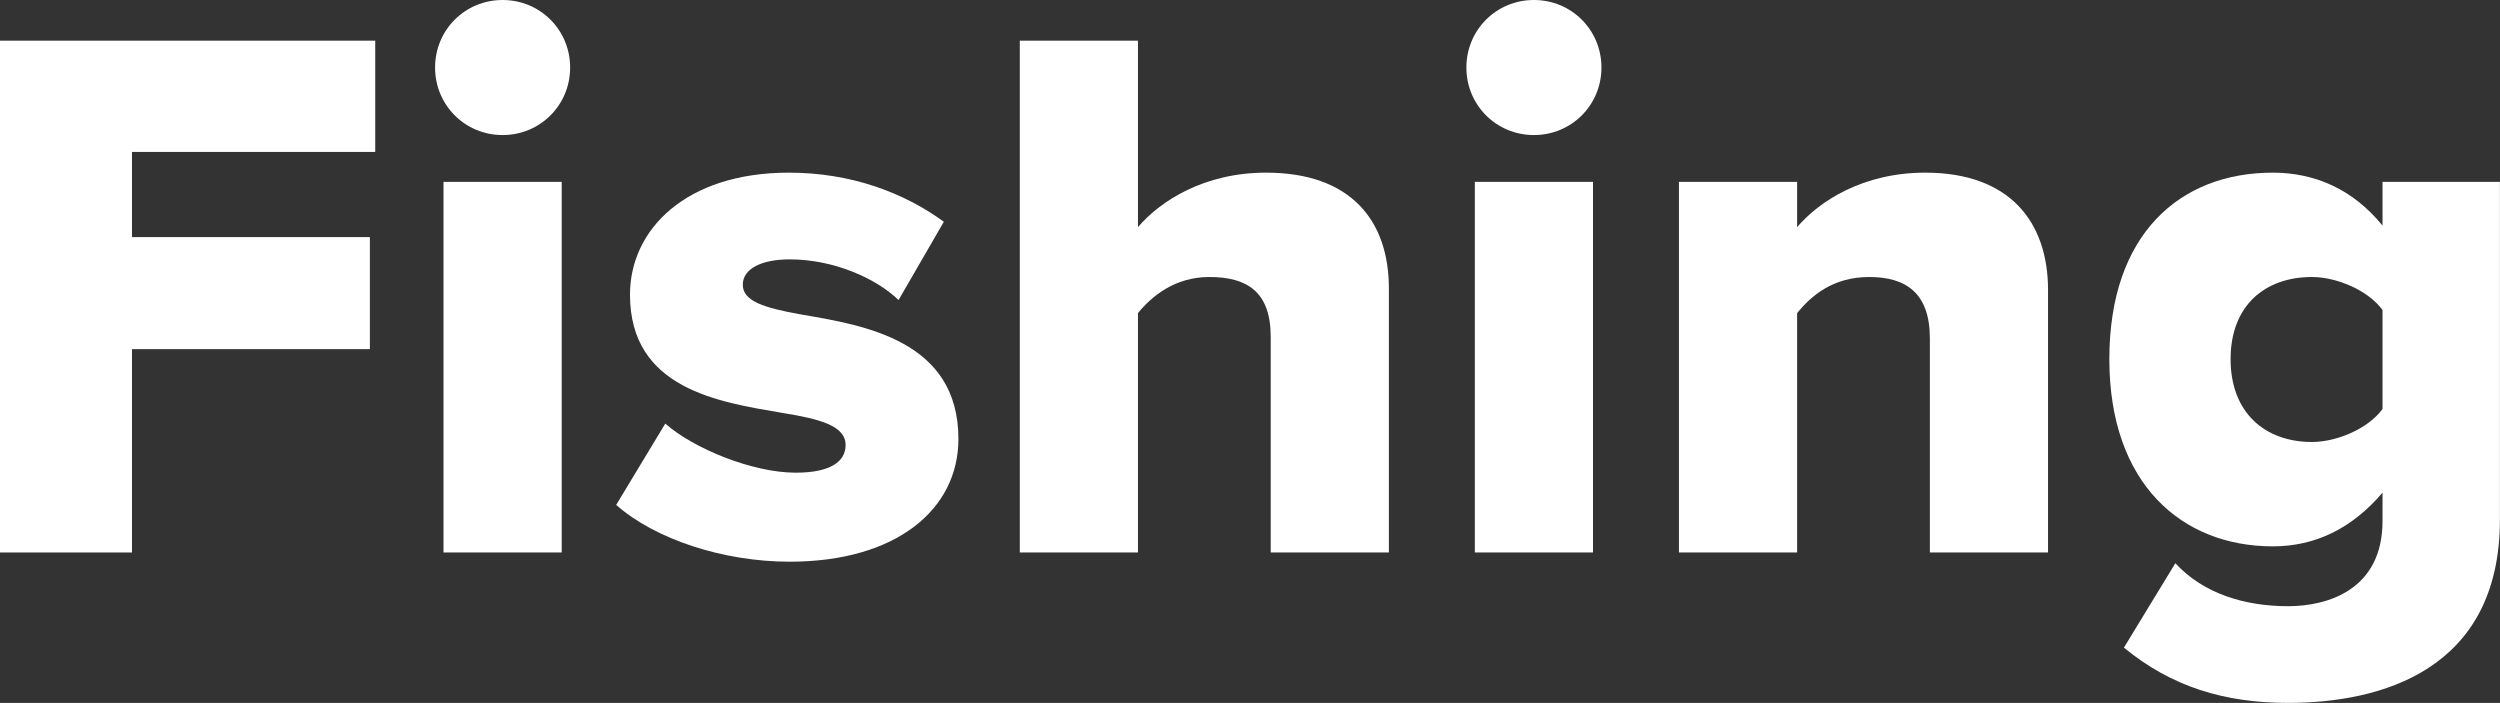
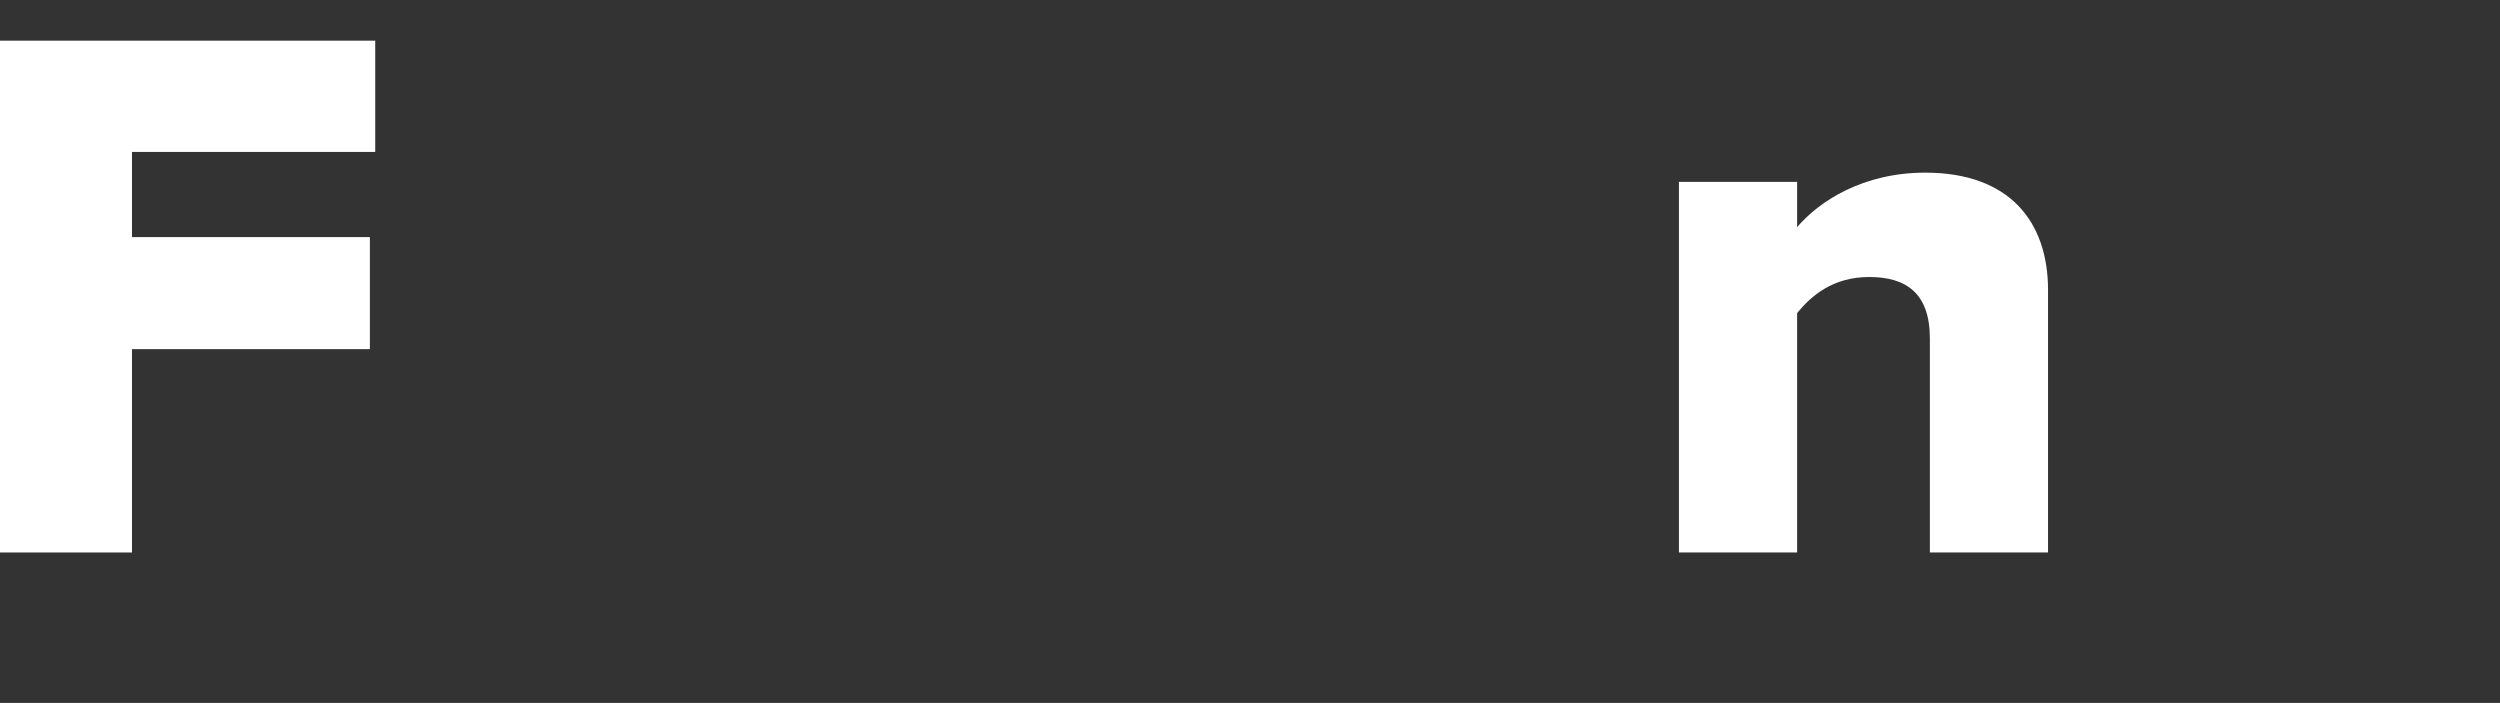
<svg xmlns="http://www.w3.org/2000/svg" id="Layer_1" data-name="Layer 1" viewBox="0 0 325.8 91.61">
  <rect x="0" y="0" width="325.8" height="91.61" fill="#333333" stroke="none" />
  <defs>
    <style>
      .cls-1 {
        fill: #fff;
      }
    </style>
  </defs>
  <path class="cls-1" d="m0,72V5.3h48.9v14.5h-31.7v11.1h31v14.6h-31v26.5H0Z" />
-   <path class="cls-1" d="m56.7,8.8c0-4.9,3.9-8.8,8.8-8.8s8.8,3.9,8.8,8.8-3.9,8.8-8.8,8.8-8.8-3.9-8.8-8.8Zm1.1,63.2V23.7h15.4v48.3h-15.4Z" />
-   <path class="cls-1" d="m86.7,55.2c3.6,3.2,11.3,6.4,17,6.4,4.6,0,6.5-1.5,6.5-3.6,0-2.5-3.3-3.4-8.3-4.2-8.2-1.4-19.8-3.1-19.8-15.4,0-8.5,7.3-15.9,20.7-15.9,8.1,0,15,2.6,20.2,6.4l-5.9,10.2c-2.9-2.8-8.4-5.3-14.2-5.3-3.6,0-6.1,1.2-6.1,3.3s2.6,3,7.7,3.9c8.2,1.4,20.4,3.4,20.4,16.2,0,9.2-8.1,16-22,16-8.6,0-17.5-2.9-22.6-7.4l6.4-10.6Z" />
-   <path class="cls-1" d="m165.6,72v-28.1c0-5.9-3.1-7.8-8-7.8-4.5,0-7.5,2.5-9.3,4.7v31.2h-15.4V5.3h15.4v24.3c2.9-3.4,8.6-7.1,16.7-7.1,11,0,16,6.2,16,15.1v34.4h-15.4Z" />
-   <path class="cls-1" d="m191.1,8.8c0-4.9,3.9-8.8,8.8-8.8s8.8,3.9,8.8,8.8-3.9,8.8-8.8,8.8-8.8-3.9-8.8-8.8Zm1.1,63.2V23.7h15.4v48.3h-15.4Z" />
  <path class="cls-1" d="m251.5,72v-27.9c0-5.9-3.1-8-7.9-8s-7.6,2.5-9.4,4.7v31.2h-15.4V23.7h15.4v5.9c2.9-3.4,8.6-7.1,16.7-7.1,11,0,16,6.4,16,15.3v34.2h-15.4Z" />
-   <path class="cls-1" d="m283.49,73.4c3.7,4,9.1,5.6,14.7,5.6,5.1,0,12.3-2.1,12.3-11.1v-3.7c-4,4.7-8.8,7-14.3,7-11.8,0-21.3-8.1-21.3-24.4s9.2-24.3,21.3-24.3c5.4,0,10.4,2.1,14.3,6.9v-5.7h15.3v44c0,19.7-15.6,23.9-27.6,23.9-8.3,0-15.2-2.1-21.4-7.2l6.7-11Zm27-33c-1.9-2.6-6-4.3-9.2-4.3-6.1,0-10.6,3.7-10.6,10.7s4.5,10.8,10.6,10.8c3.2,0,7.3-1.7,9.2-4.3v-12.9Z" />
</svg>